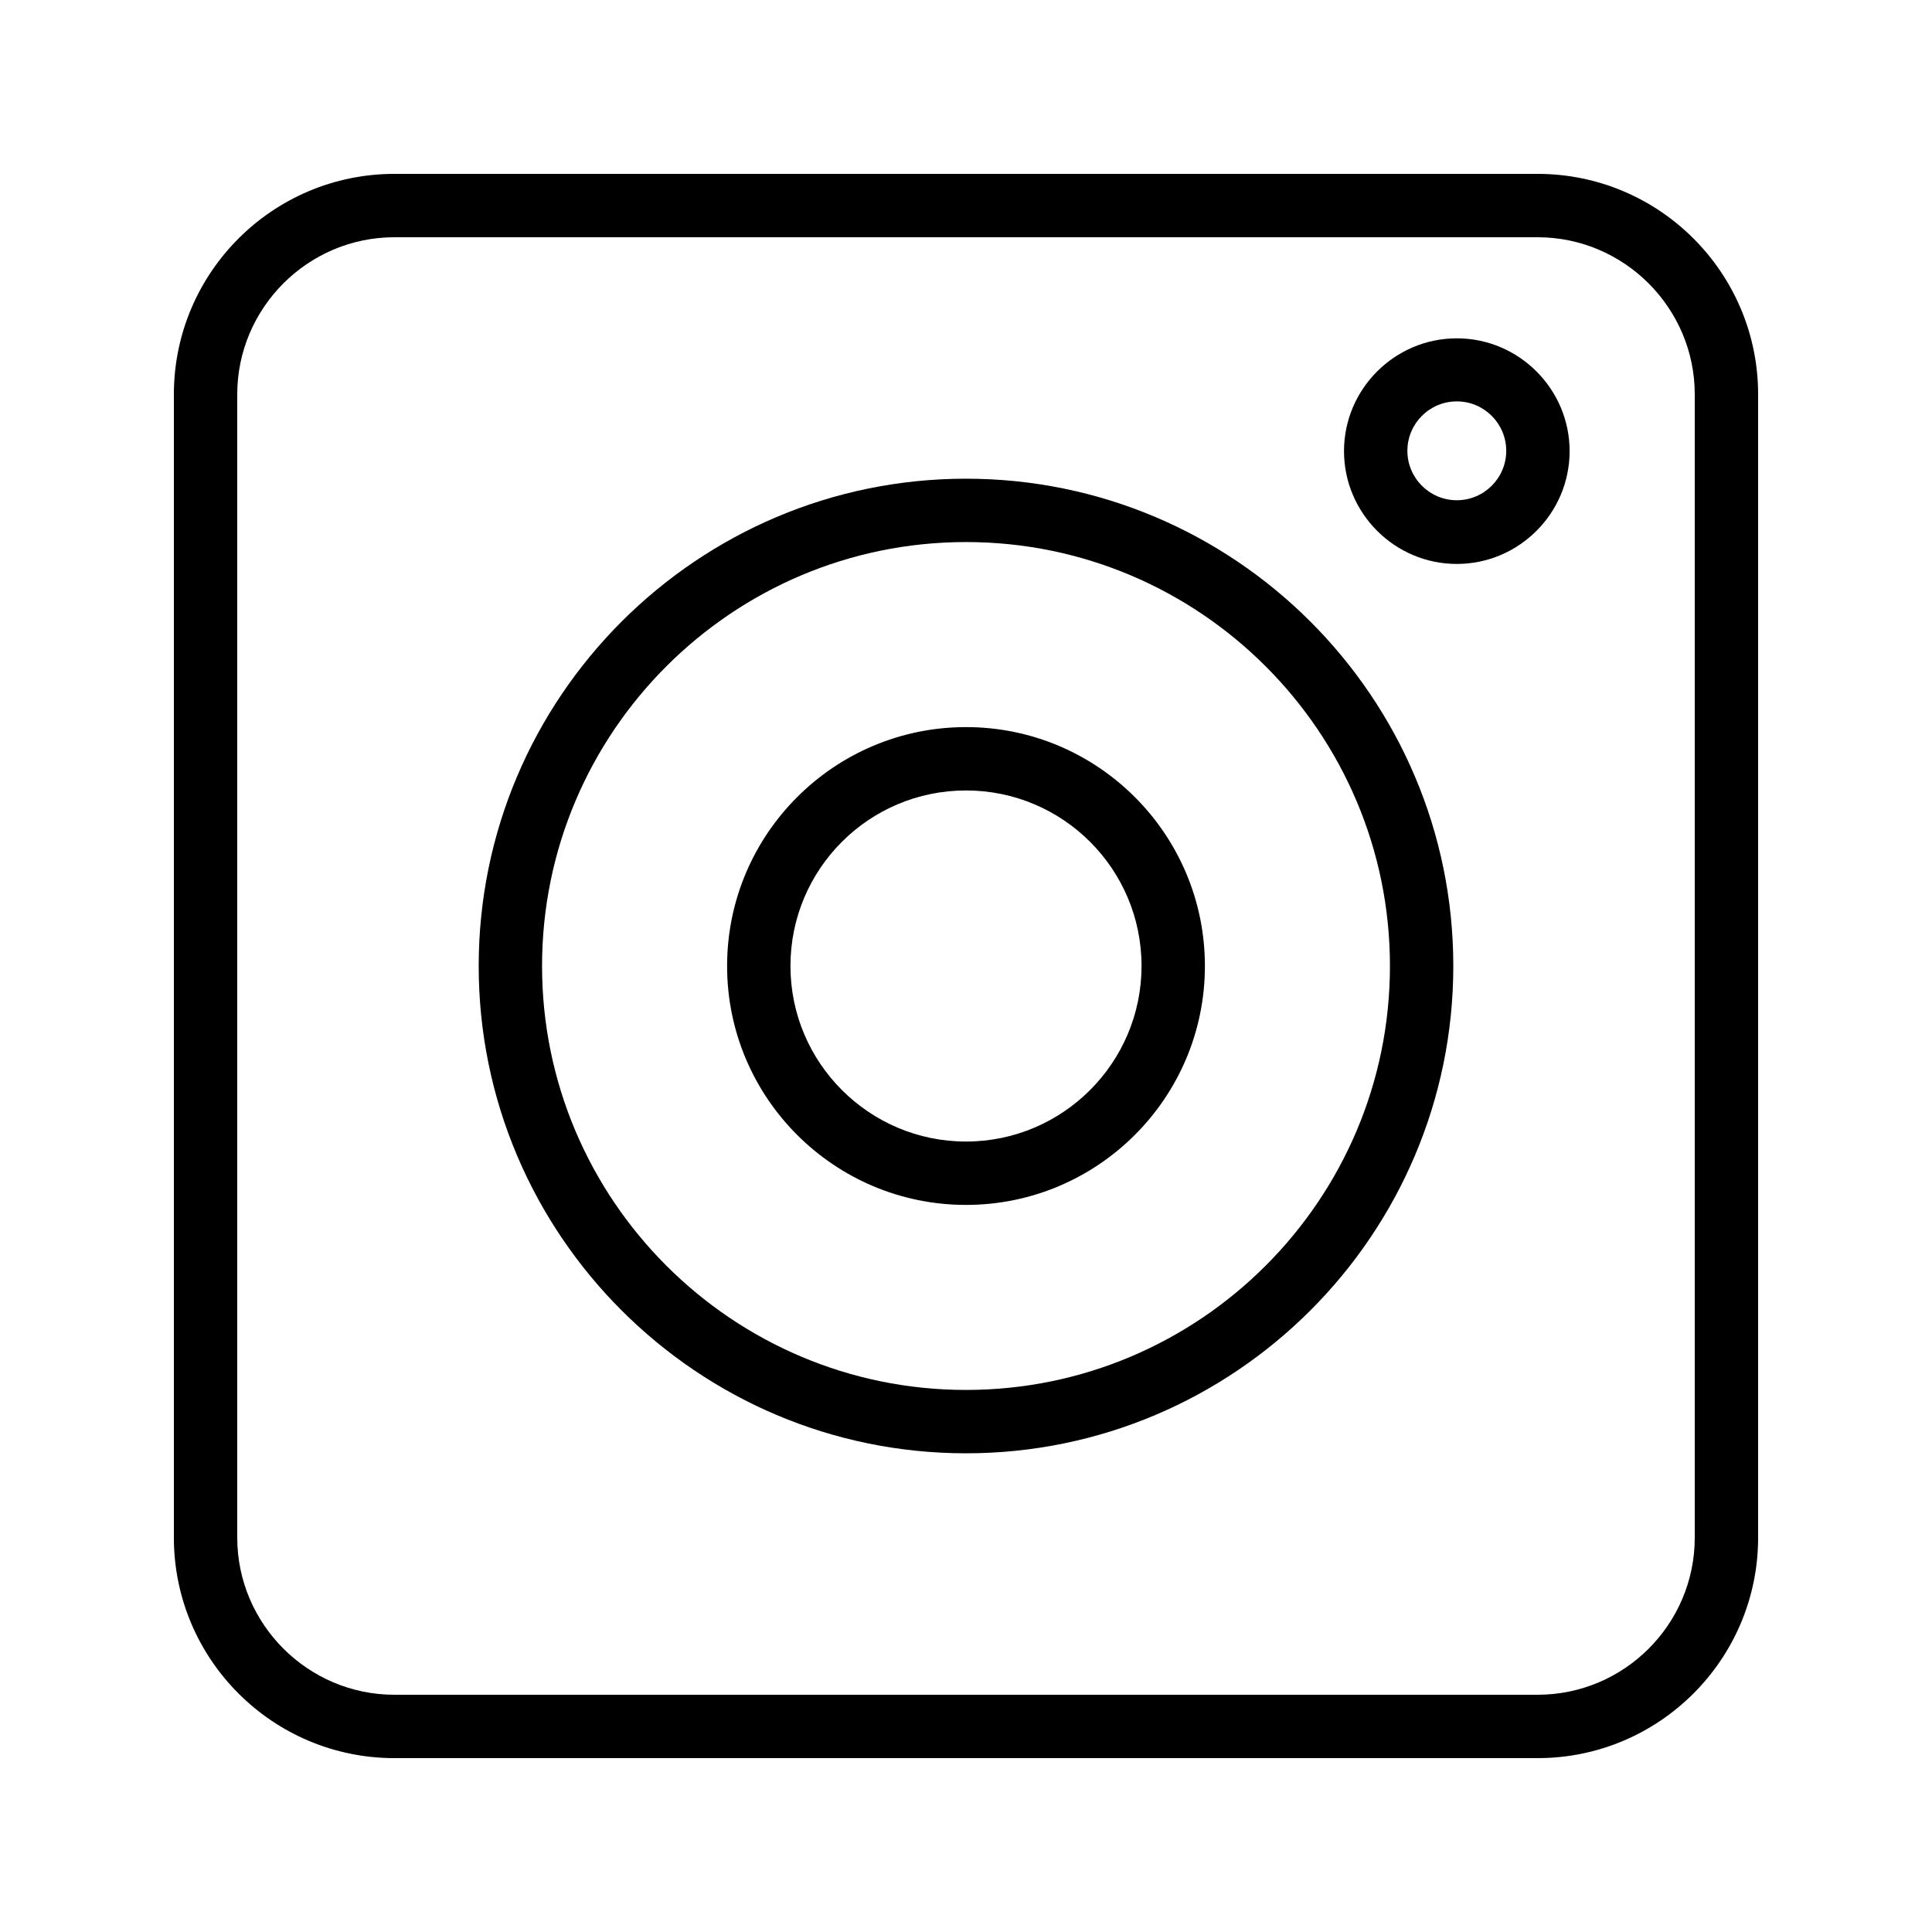
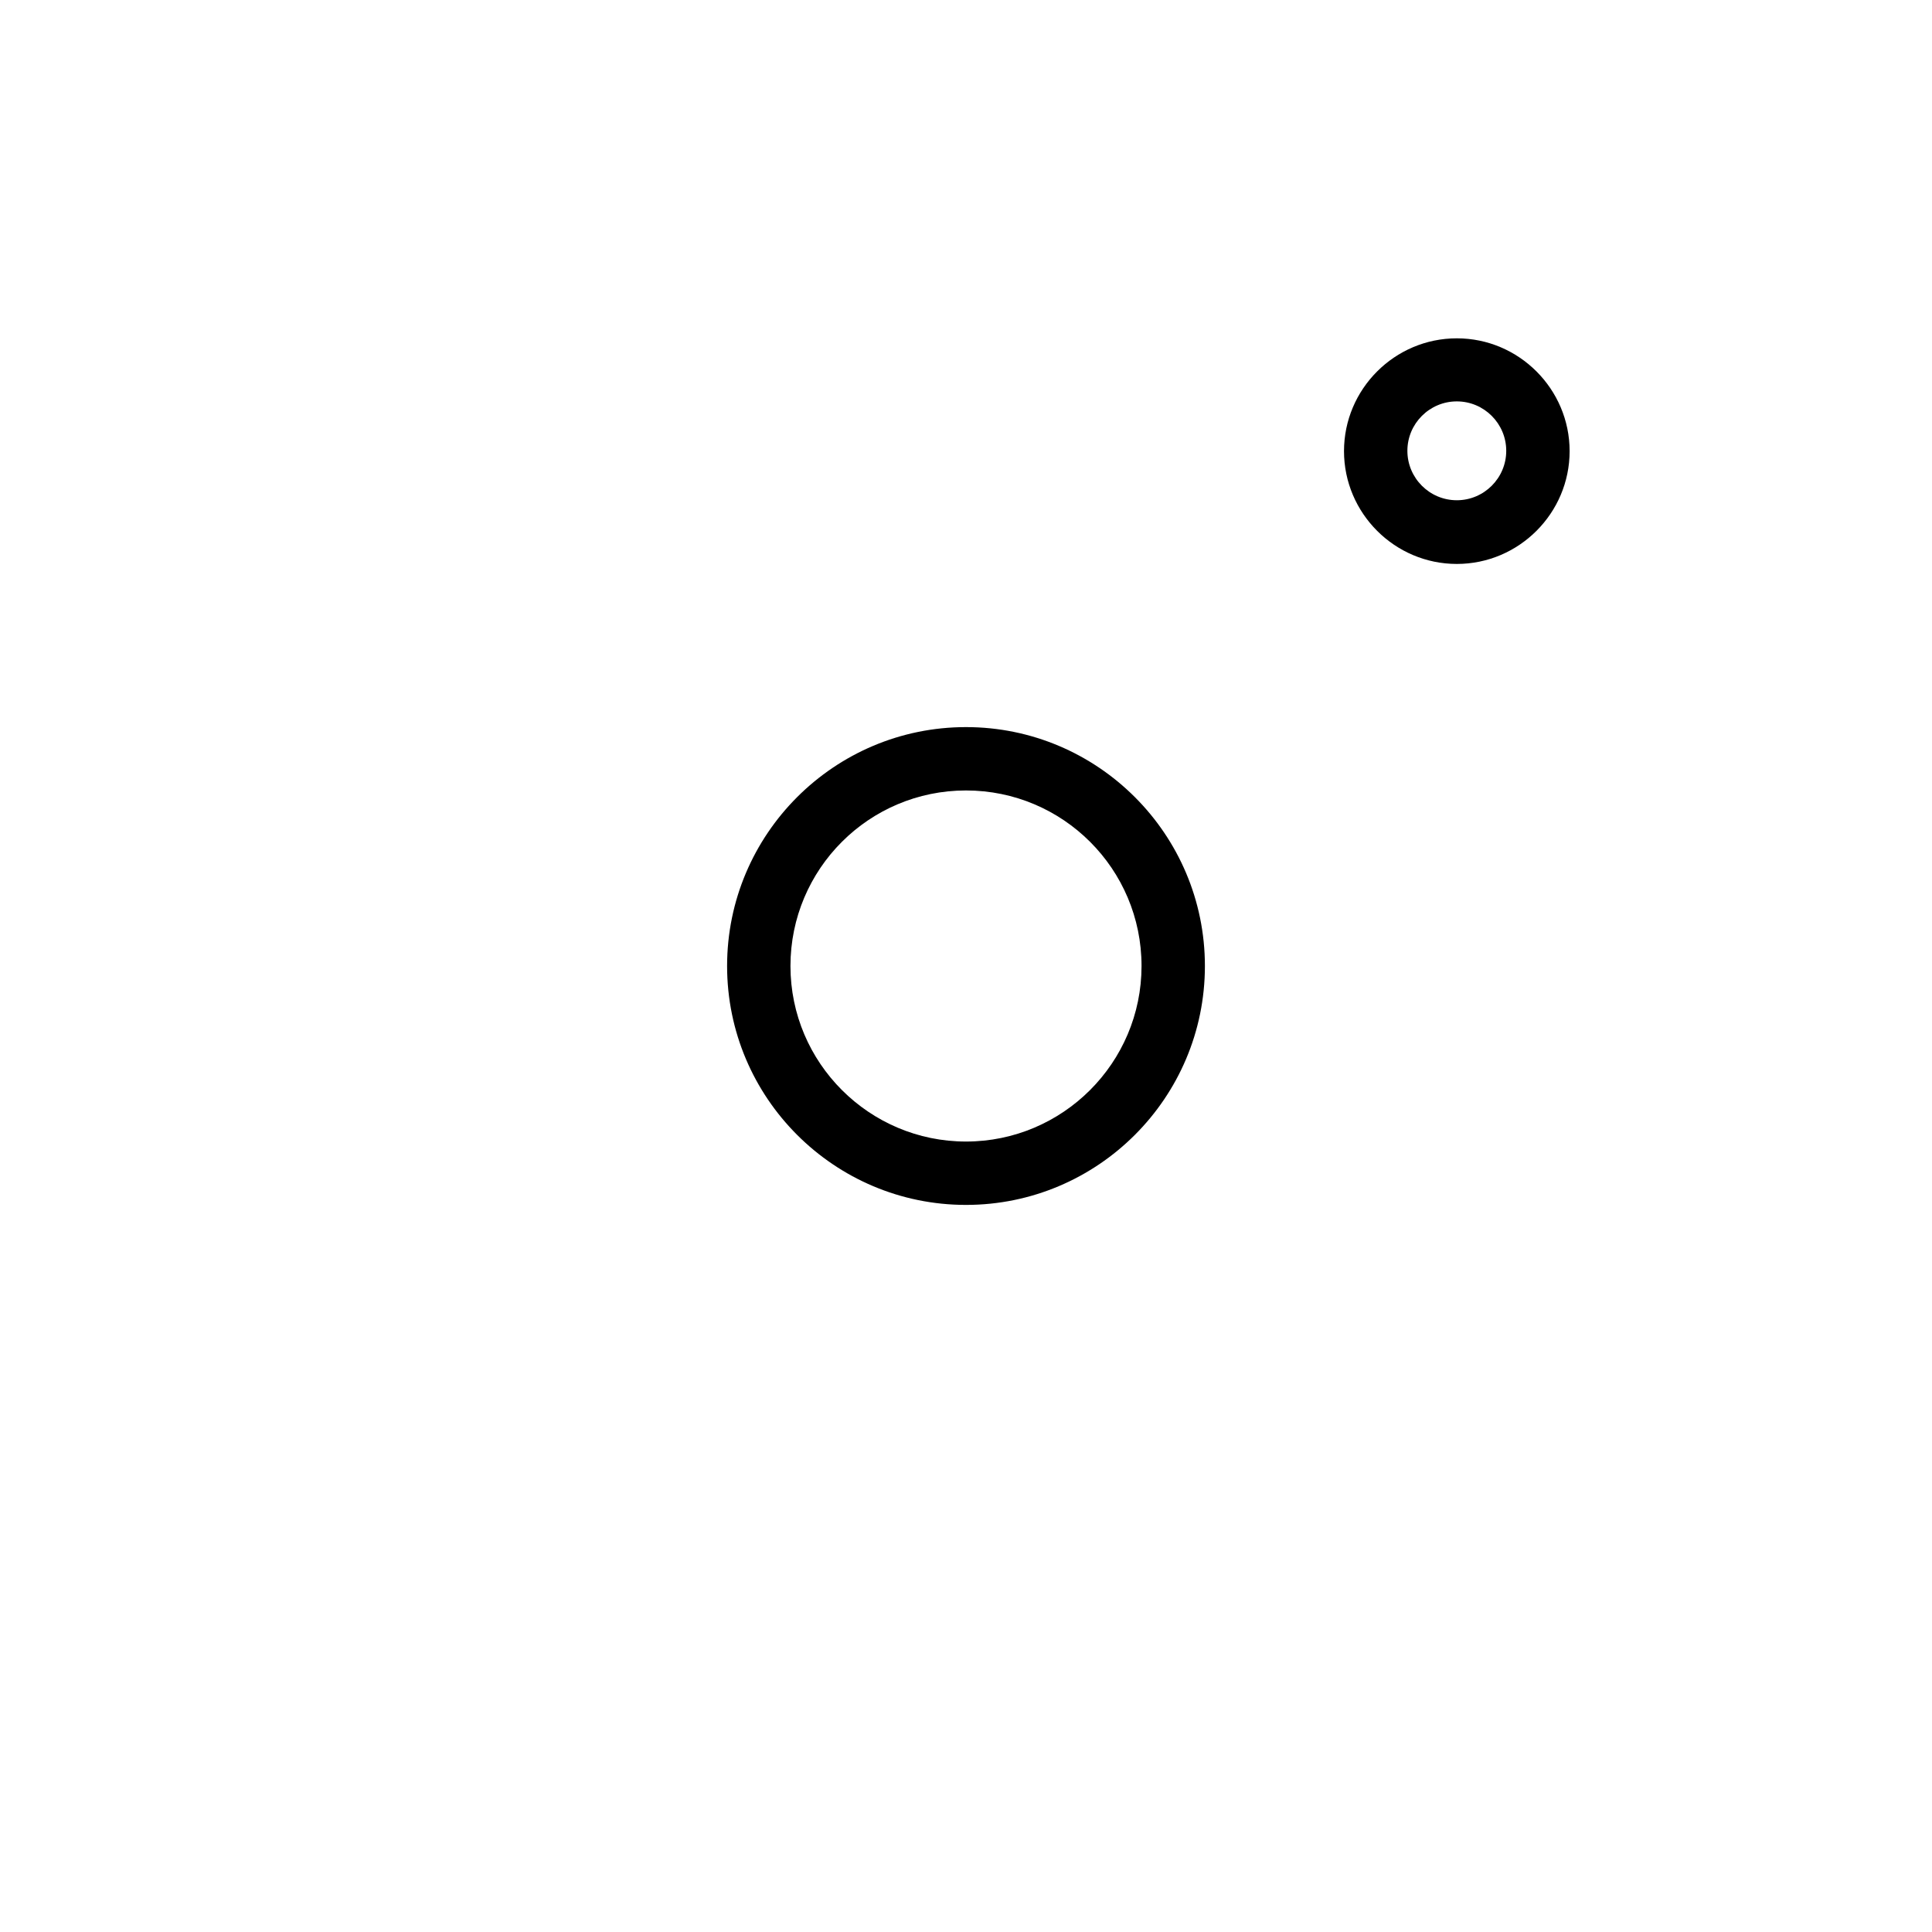
<svg xmlns="http://www.w3.org/2000/svg" fill="#000000" width="800px" height="800px" version="1.1" viewBox="144 144 512 512">
  <g>
-     <path d="m551.48 190.08h-302.96c-32.242 0-58.441 26.199-58.441 58.441v302.96c0 32.246 26.199 58.441 58.441 58.441h302.96c32.242 0 58.441-26.199 58.441-58.441v-302.96c0-32.242-26.195-58.441-58.441-58.441zm41.648 361.4c0 23.008-18.727 41.648-41.648 41.648h-302.96c-22.922 0-41.648-18.723-41.648-41.648v-302.96c0-22.922 18.727-41.648 41.648-41.648h302.96c22.926 0 41.648 18.727 41.648 41.648z" />
-     <path d="m400 270.86c-71.207 0-129.14 57.938-129.14 129.14 0 71.203 57.938 129.14 129.14 129.14 71.203 0 129.14-57.938 129.14-129.14 0-71.207-57.938-129.14-129.14-129.14zm0 241.49c-61.969 0-112.35-50.383-112.35-112.35 0-61.969 50.383-112.35 112.35-112.35 61.969 0 112.35 50.383 112.35 112.35 0 61.969-50.379 112.35-112.35 112.35z" />
    <path d="m400 336.69c-34.93 0-63.312 28.383-63.312 63.312s28.383 63.312 63.312 63.312 63.312-28.383 63.312-63.312c0-34.934-28.383-63.312-63.312-63.312zm0 109.83c-25.609 0-46.52-20.824-46.52-46.52 0-25.695 20.824-46.52 46.52-46.52s46.52 20.824 46.52 46.52c-0.004 25.695-20.91 46.52-46.52 46.52z" />
    <path d="m530.07 233.66c-16.457 0-29.895 13.434-29.895 29.895 0 16.457 13.434 29.895 29.895 29.895 16.457 0 29.895-13.434 29.895-29.895-0.004-16.457-13.438-29.895-29.895-29.895zm0 42.91c-7.223 0-13.098-5.879-13.098-13.098 0-7.223 5.879-13.098 13.098-13.098 7.223 0 13.098 5.879 13.098 13.098s-5.879 13.098-13.098 13.098z" />
  </g>
</svg>